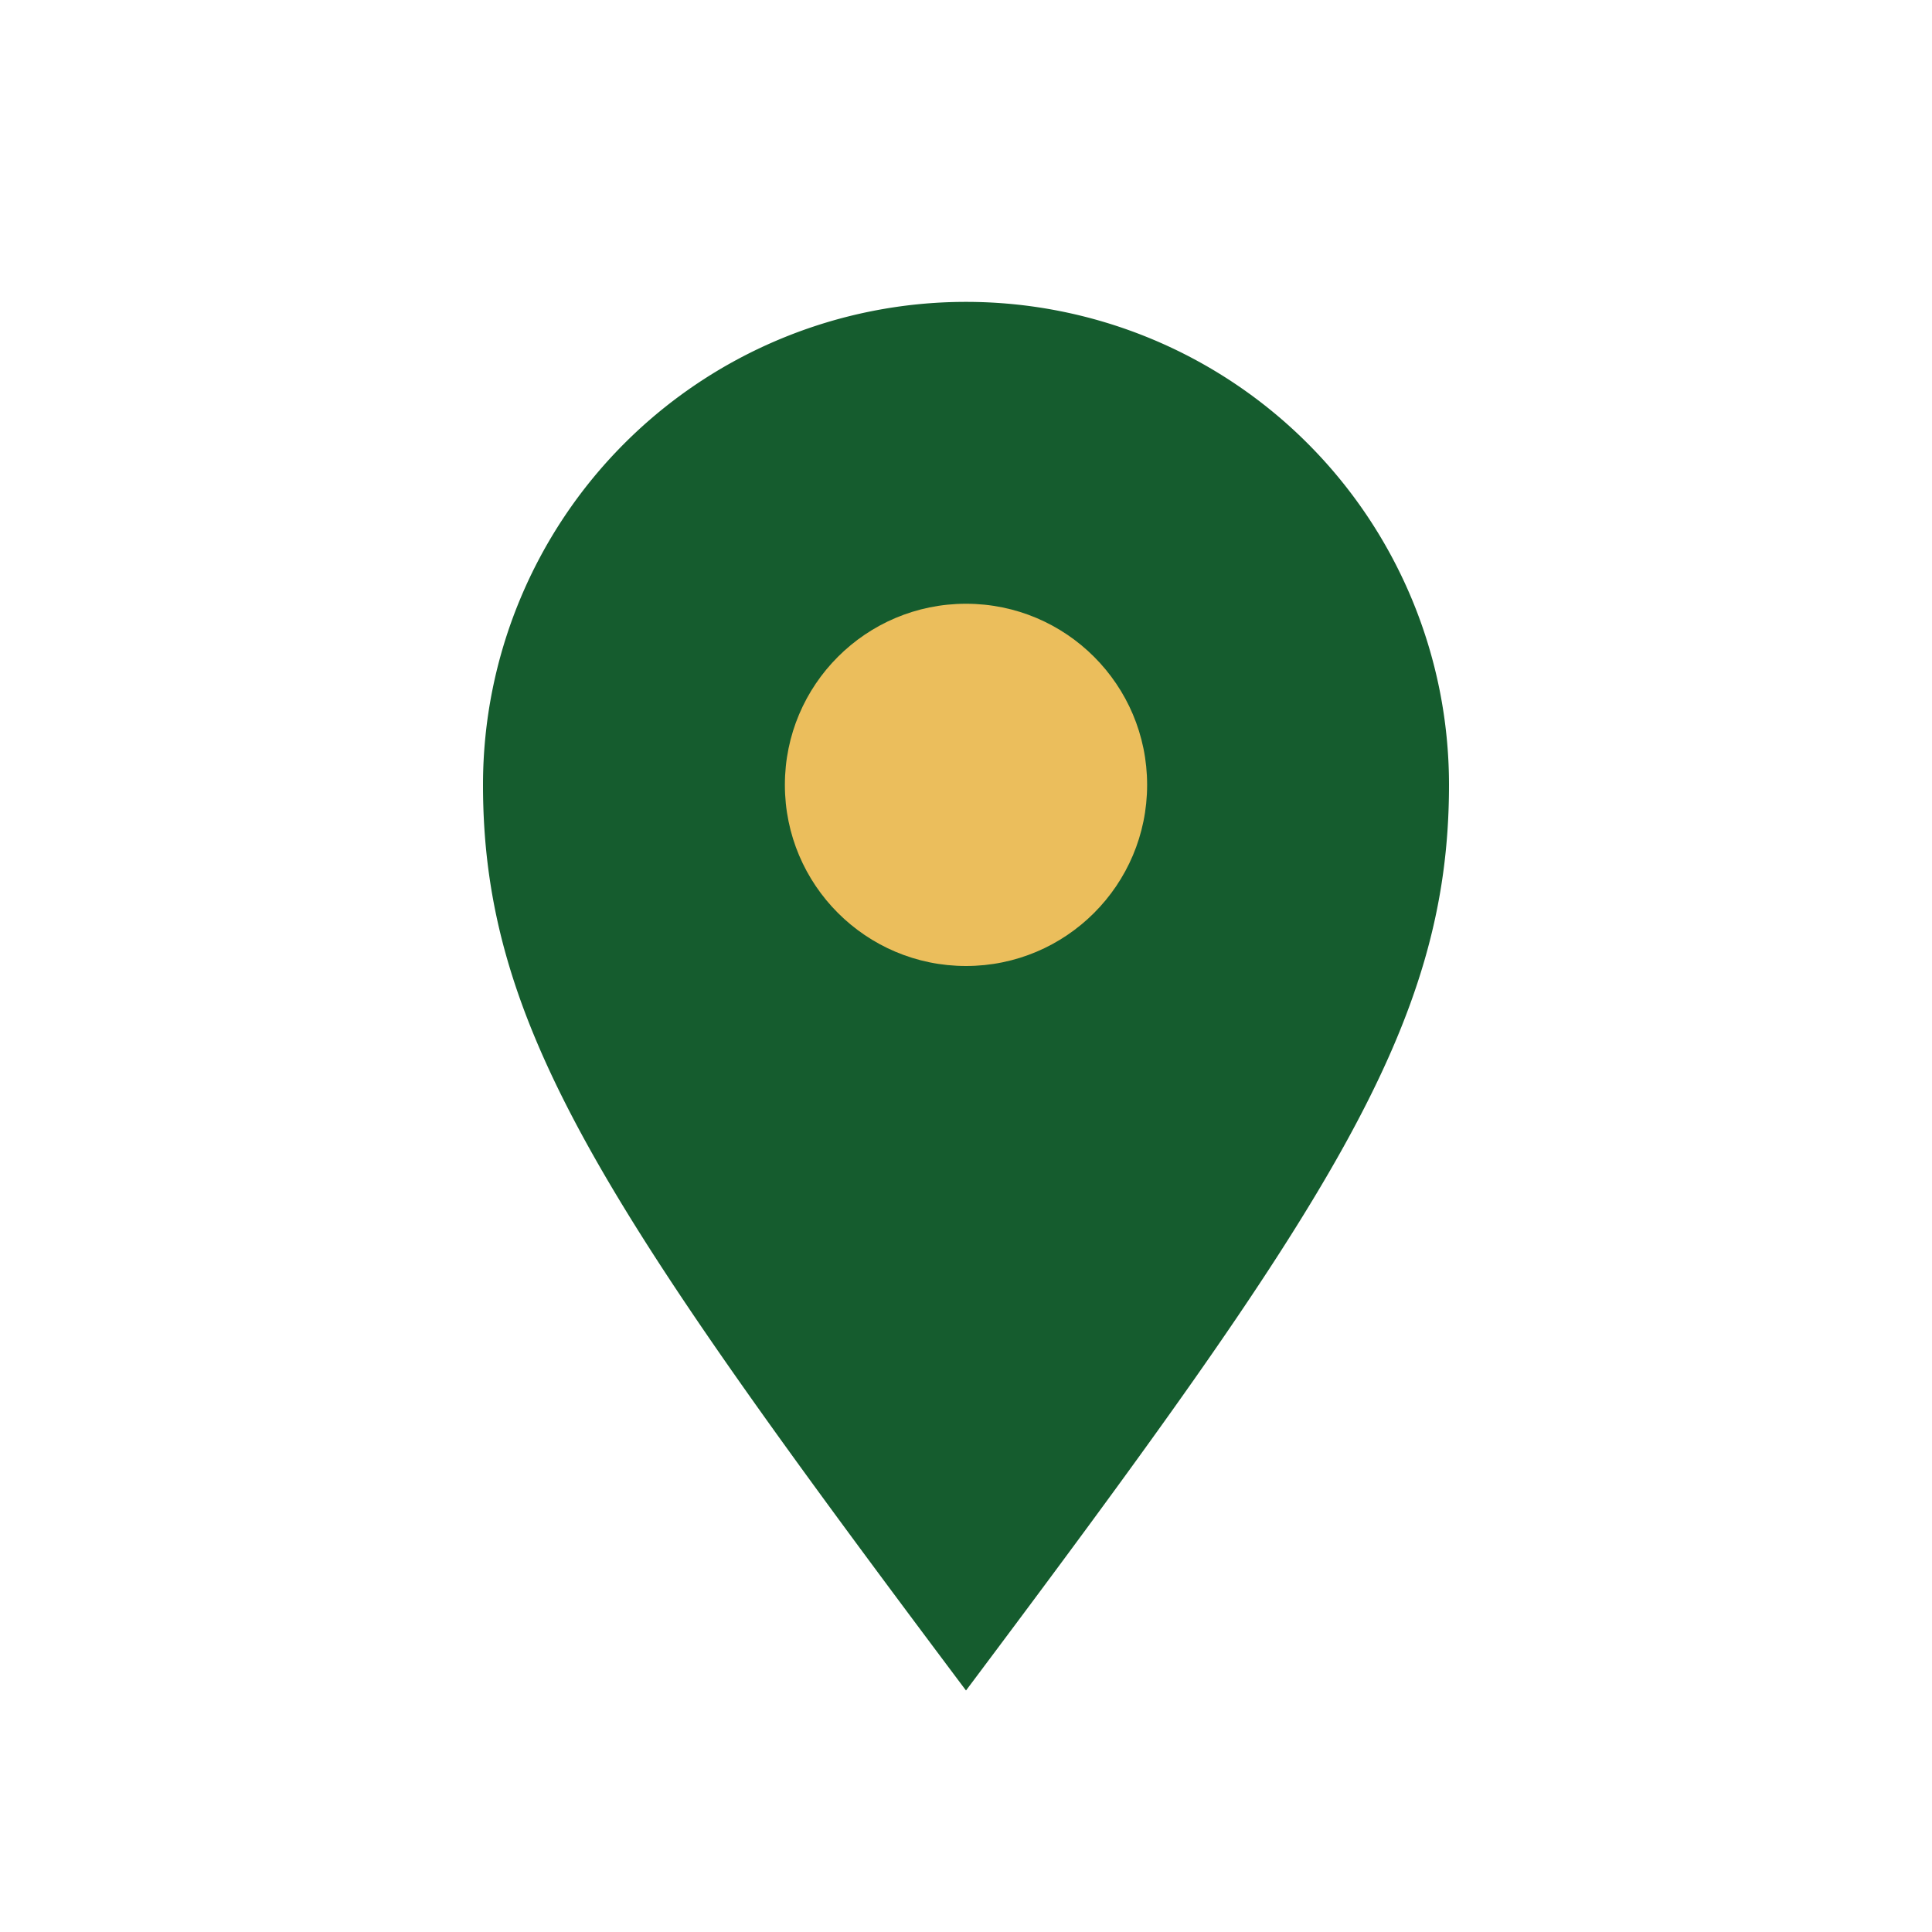
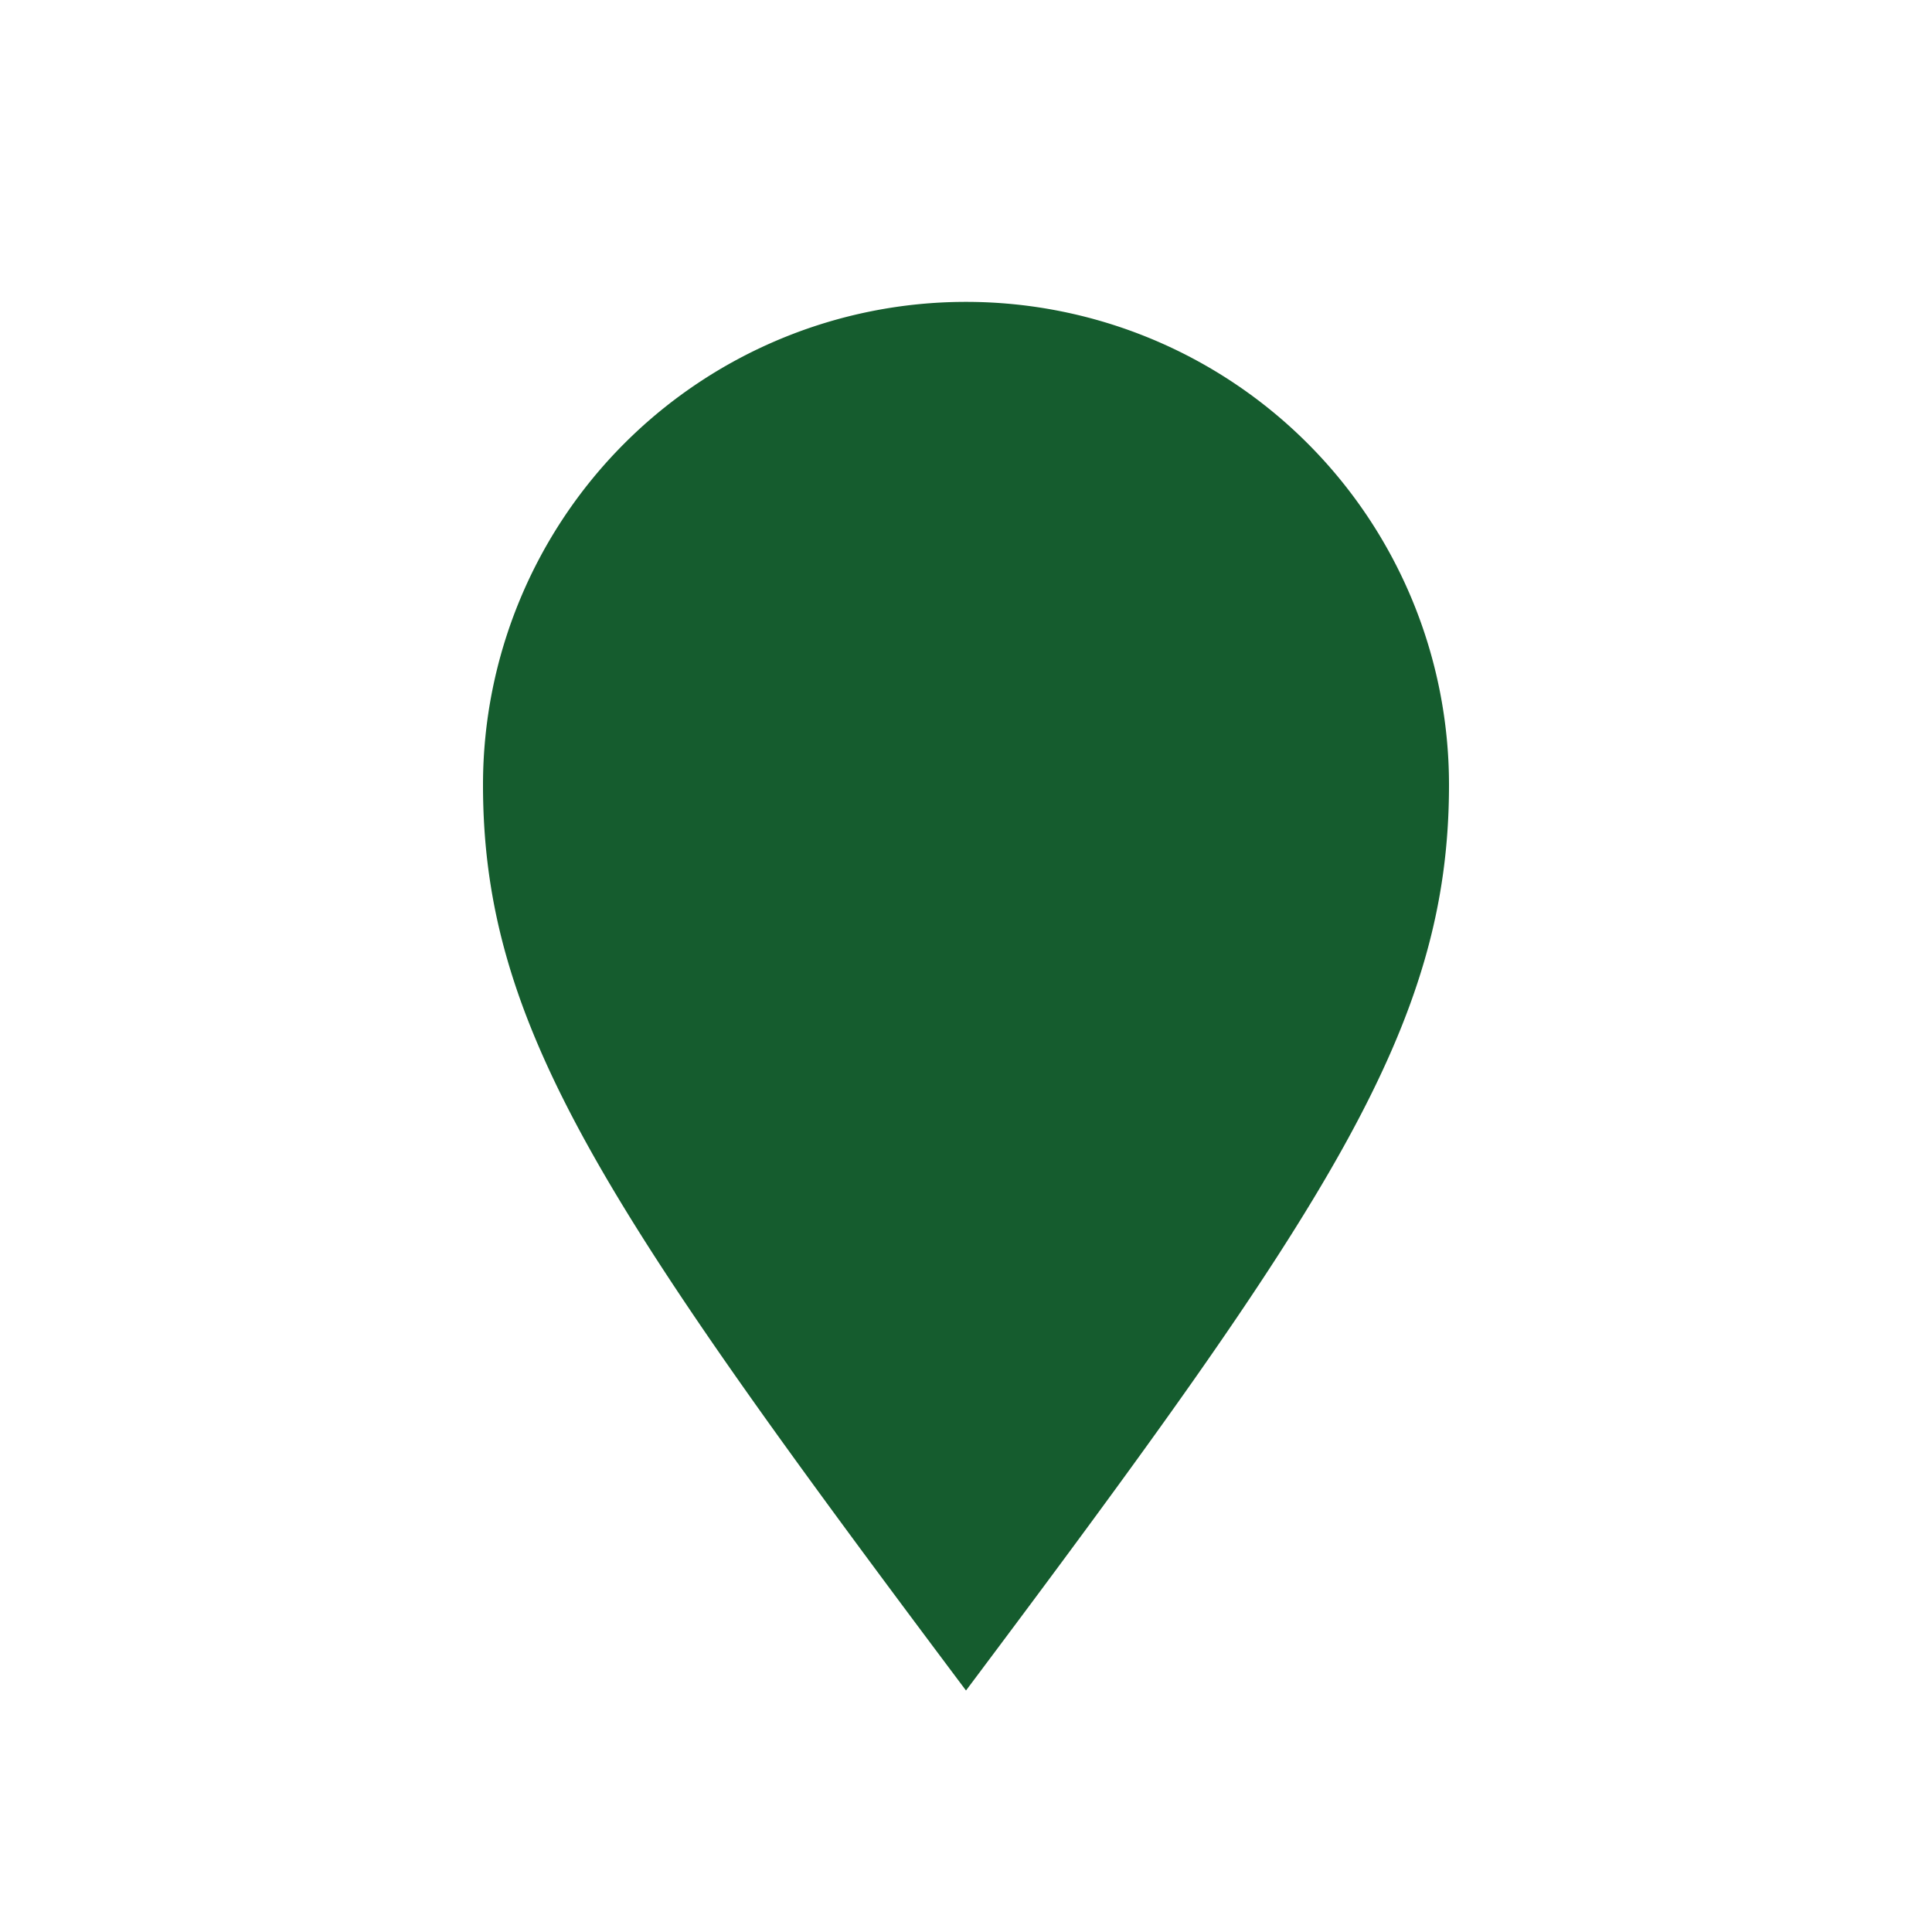
<svg xmlns="http://www.w3.org/2000/svg" width="32" height="32" viewBox="0 0 32 32">
  <path d="M16 28c-6-8-8-11-8-15a8 8 0 1116 0c0 4-2 7-8 15z" fill="#155C2E" />
-   <circle cx="16" cy="13" r="3" fill="#EBBE5C" />
</svg>